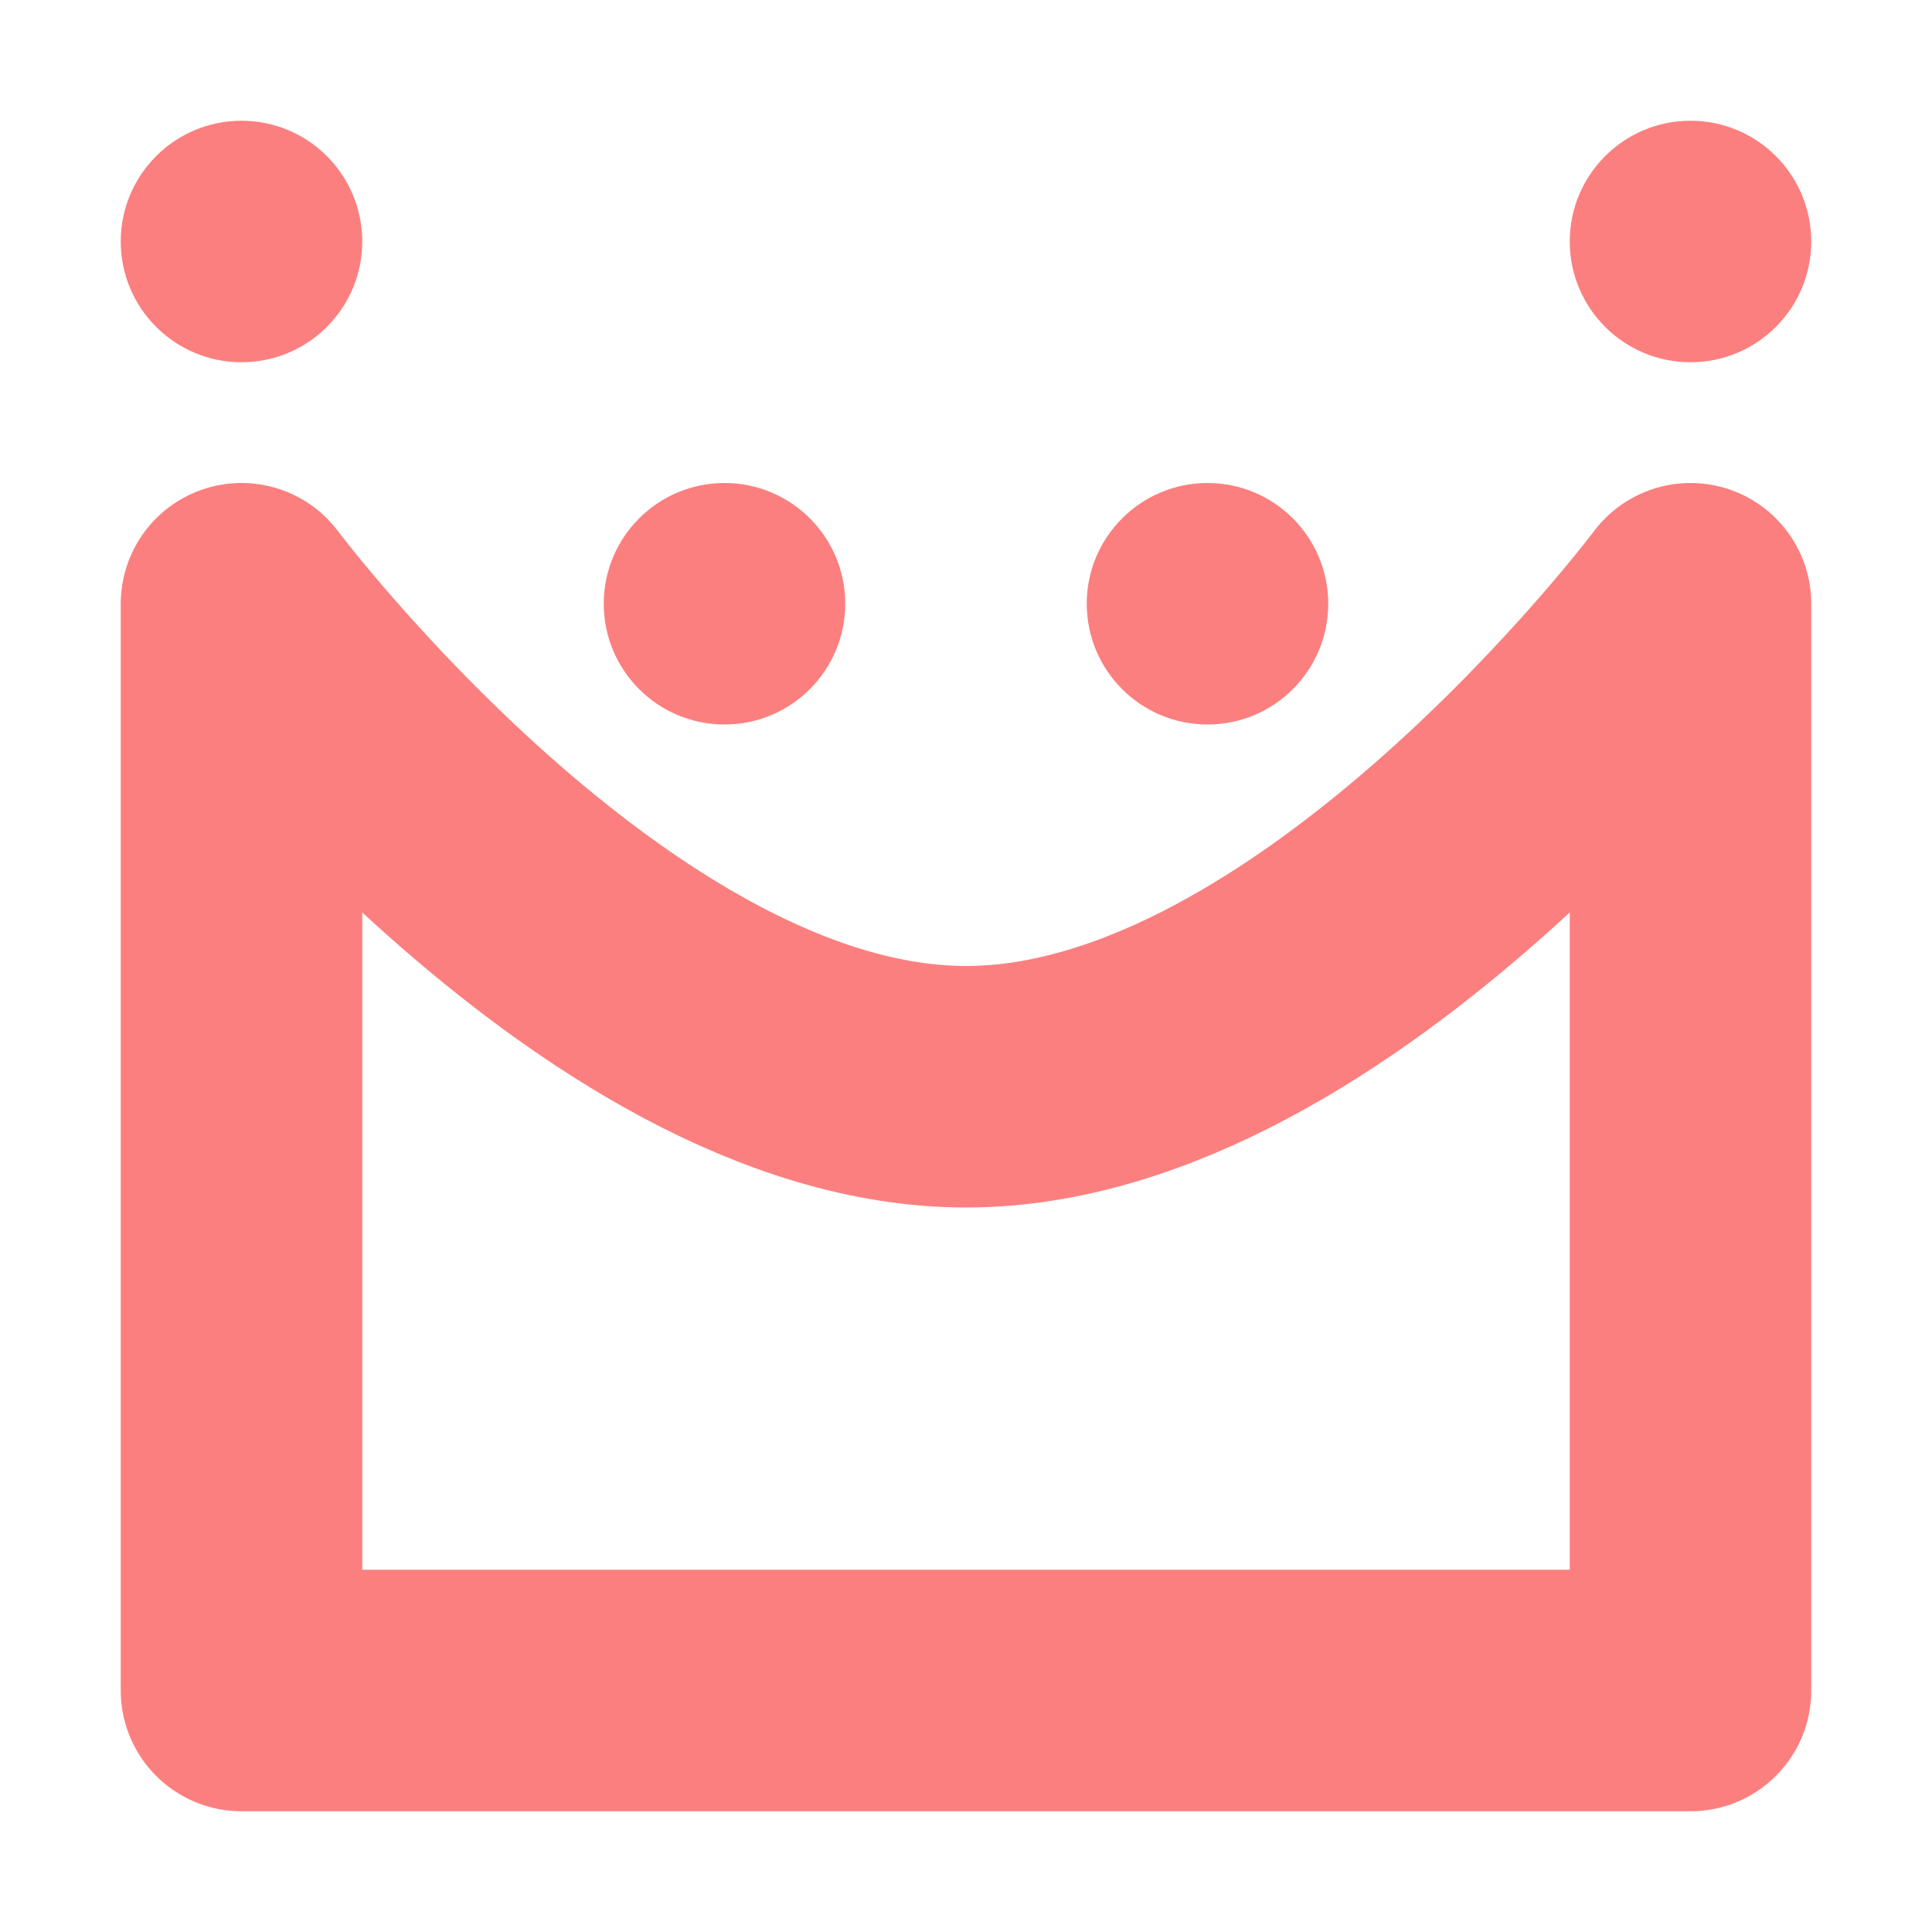
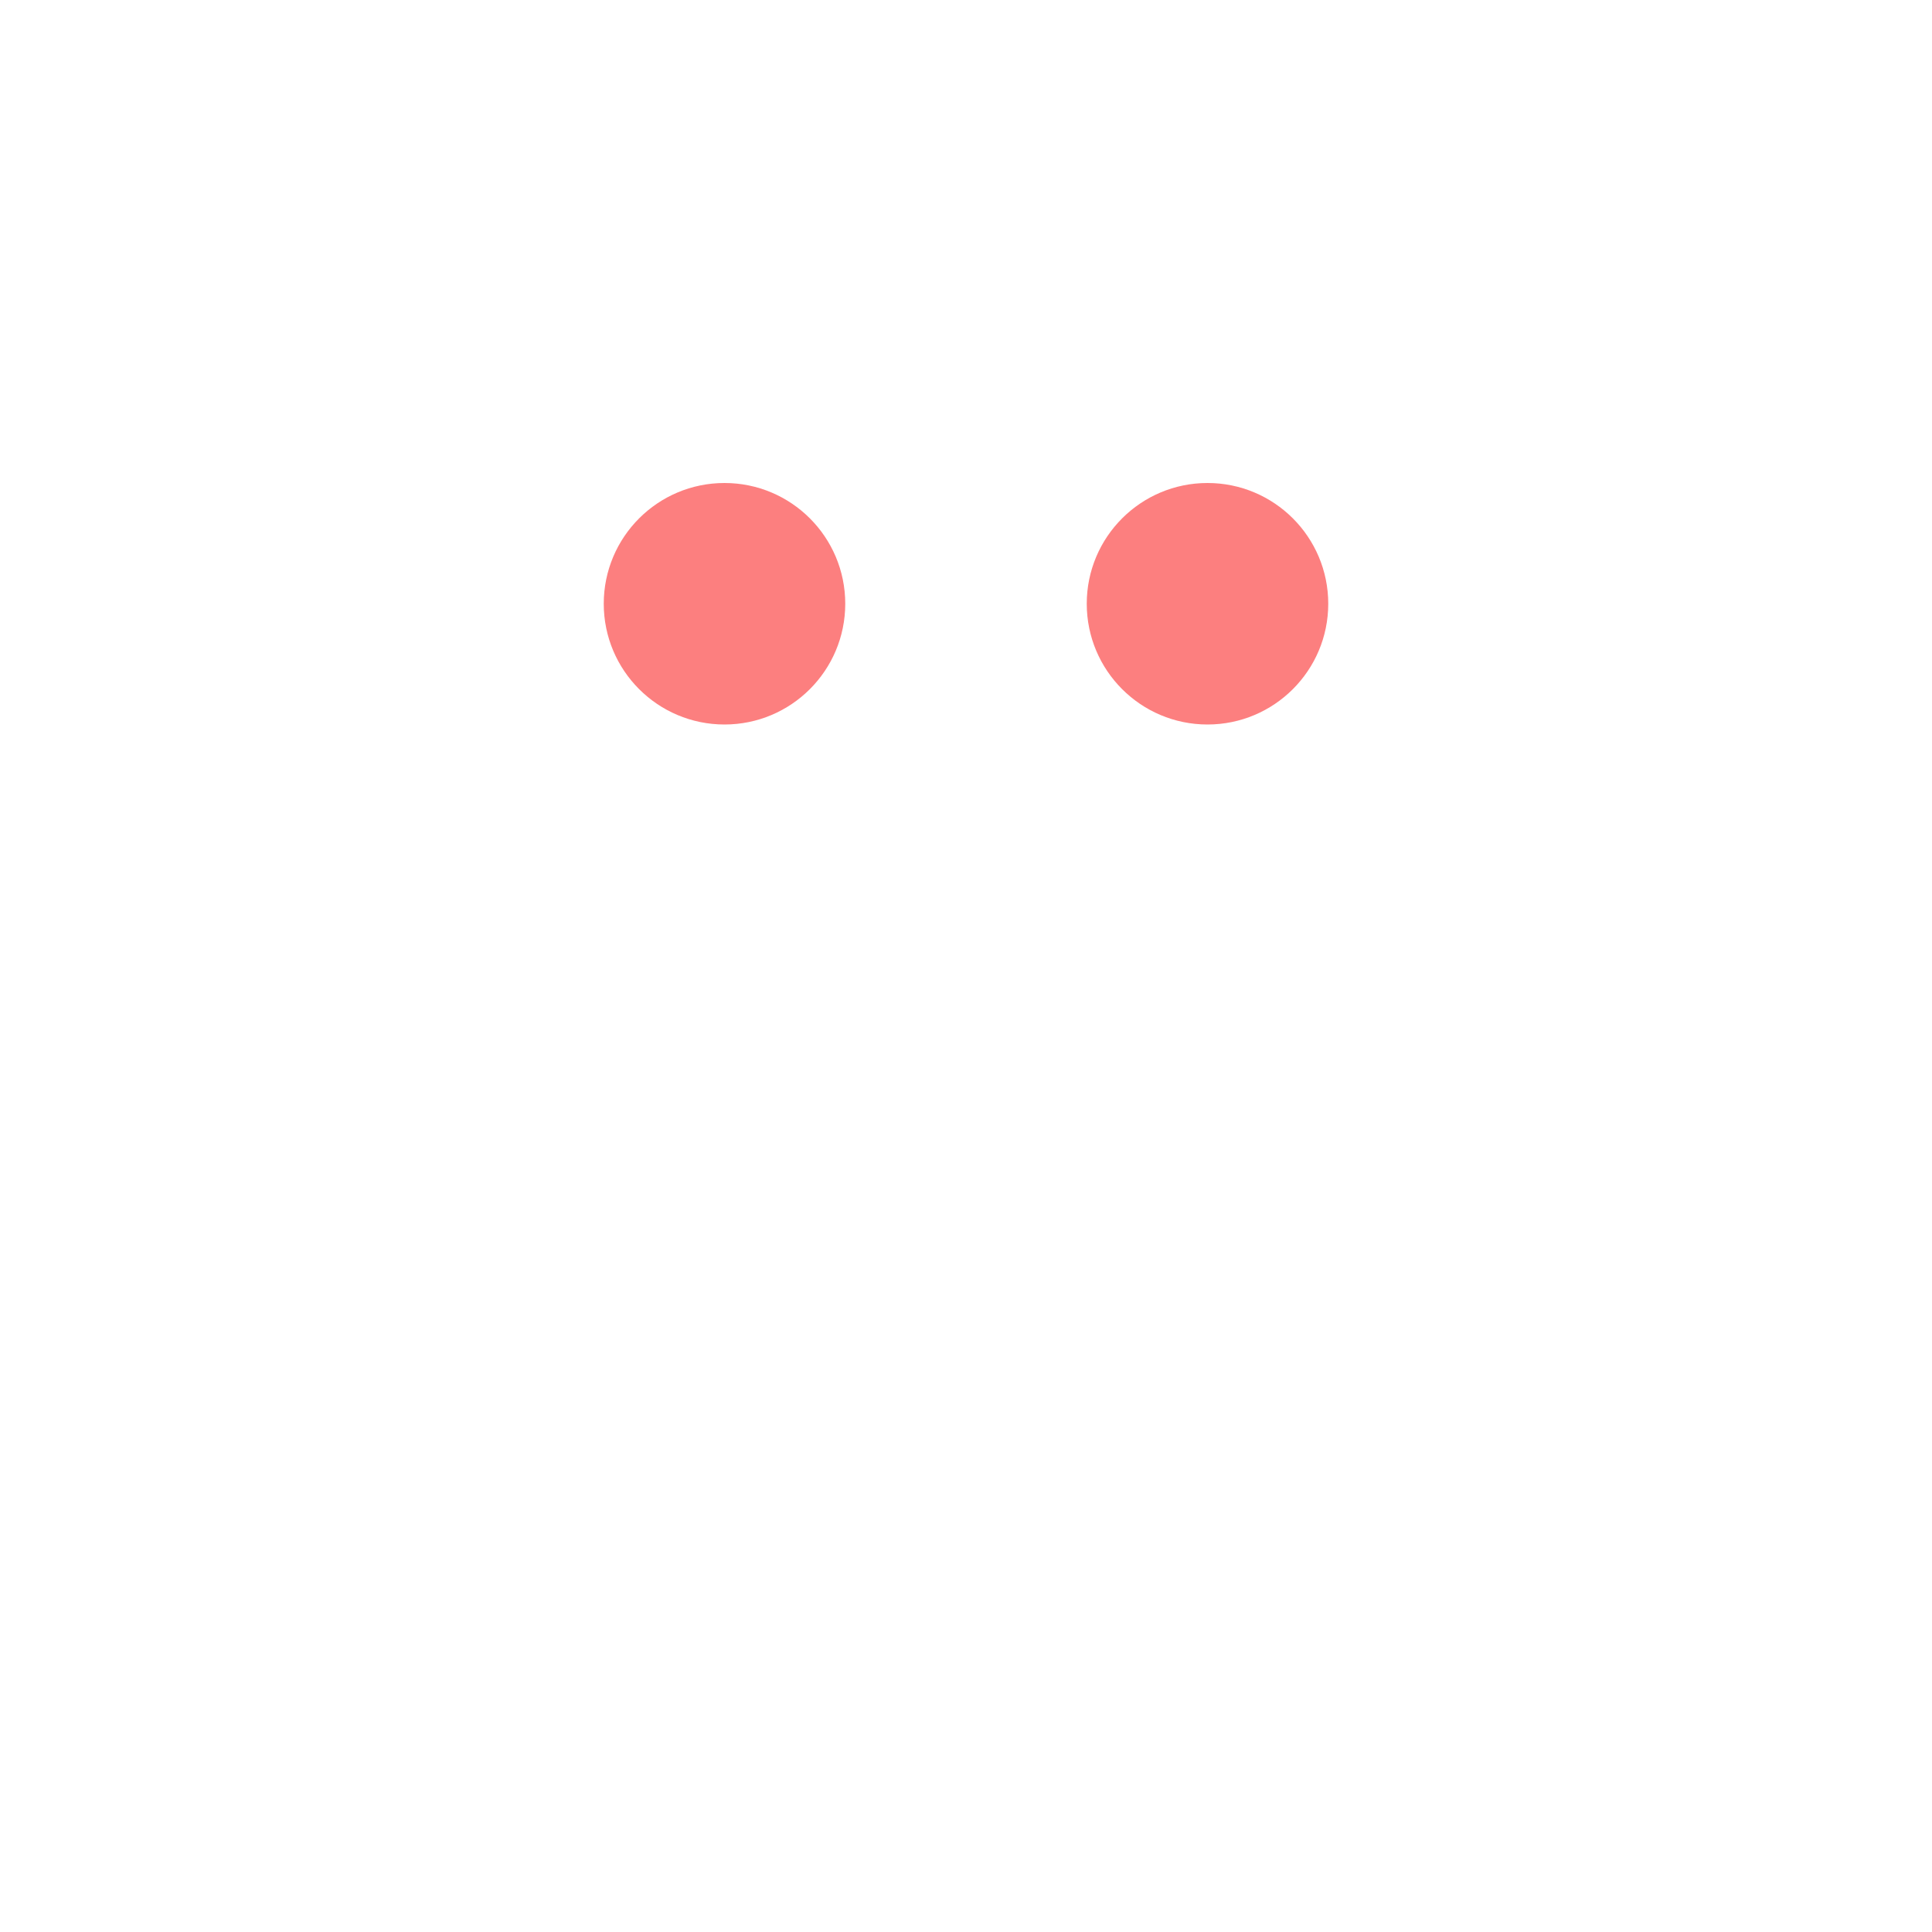
<svg xmlns="http://www.w3.org/2000/svg" width="16" height="16">
-   <path fill="none" stroke="#fc7f7f" stroke-linejoin="round" stroke-width="2" d="M14 14H2V5s3 4 6 4 6-4 6-4z" />
  <g fill="#fc7f7f">
-     <circle cx="2" cy="2" r="1" />
-     <circle cx="14" cy="2" r="1" />
    <circle cx="10" cy="5" r="1" />
    <circle cx="6" cy="5" r="1" />
  </g>
</svg>